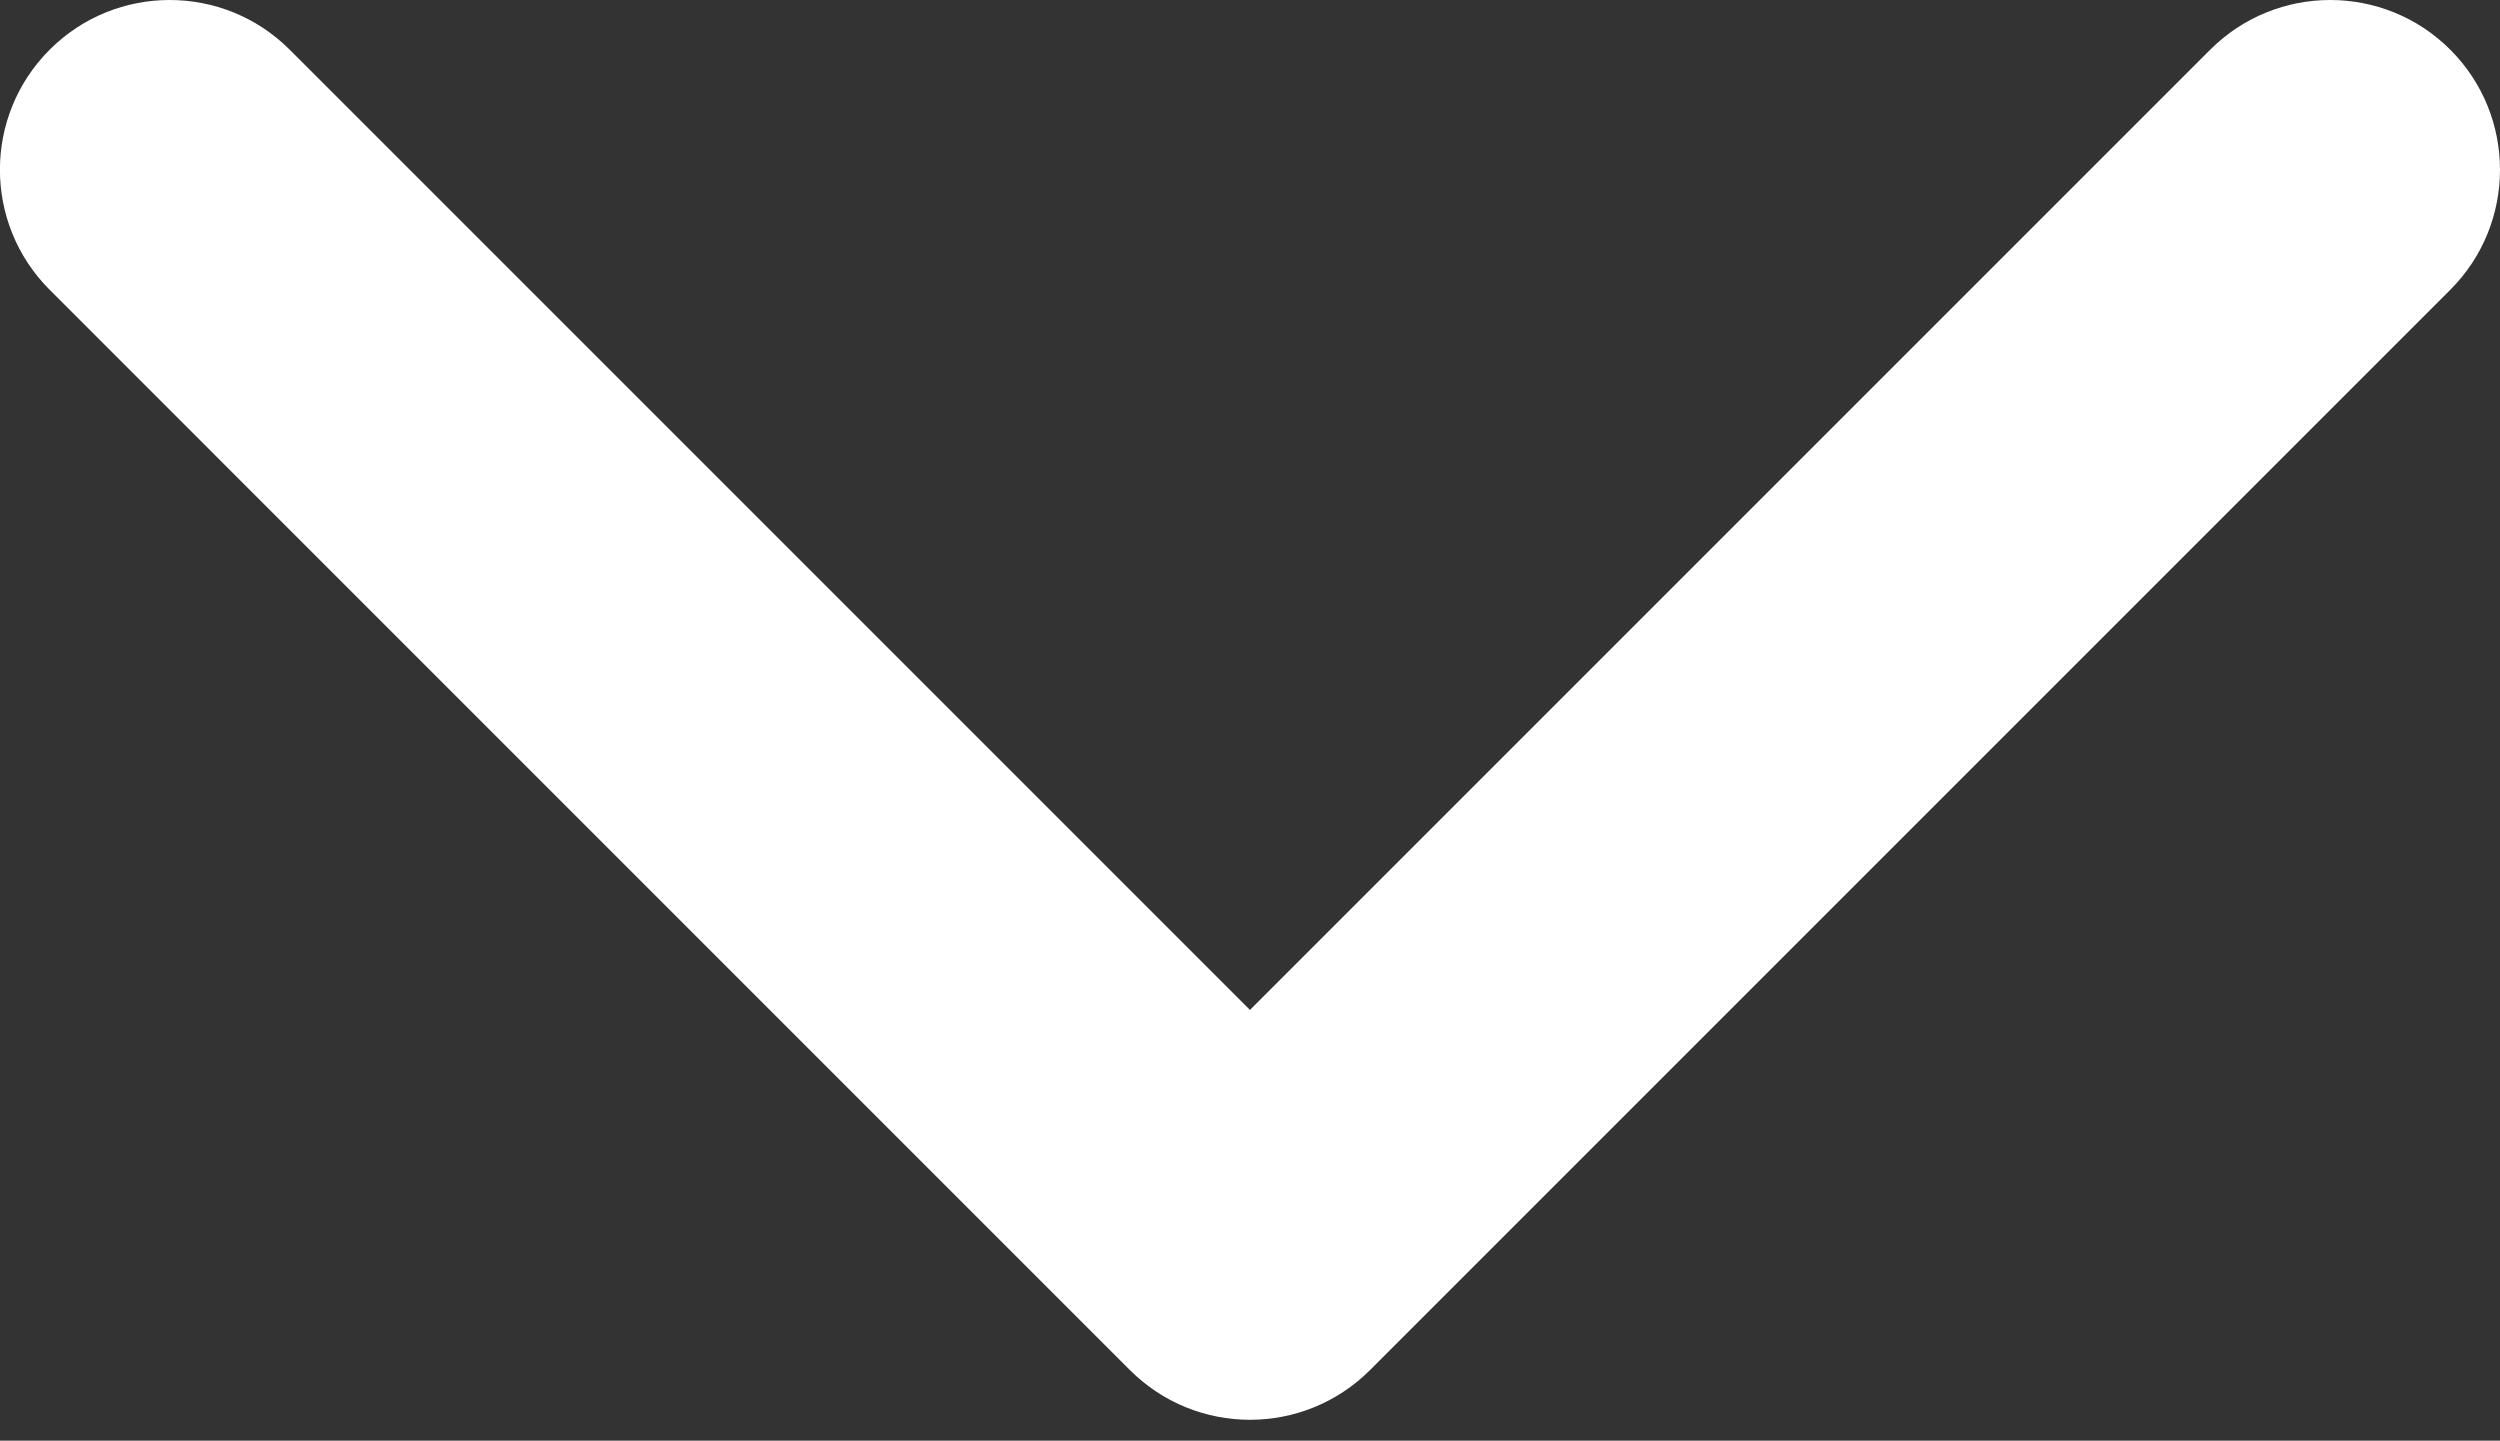
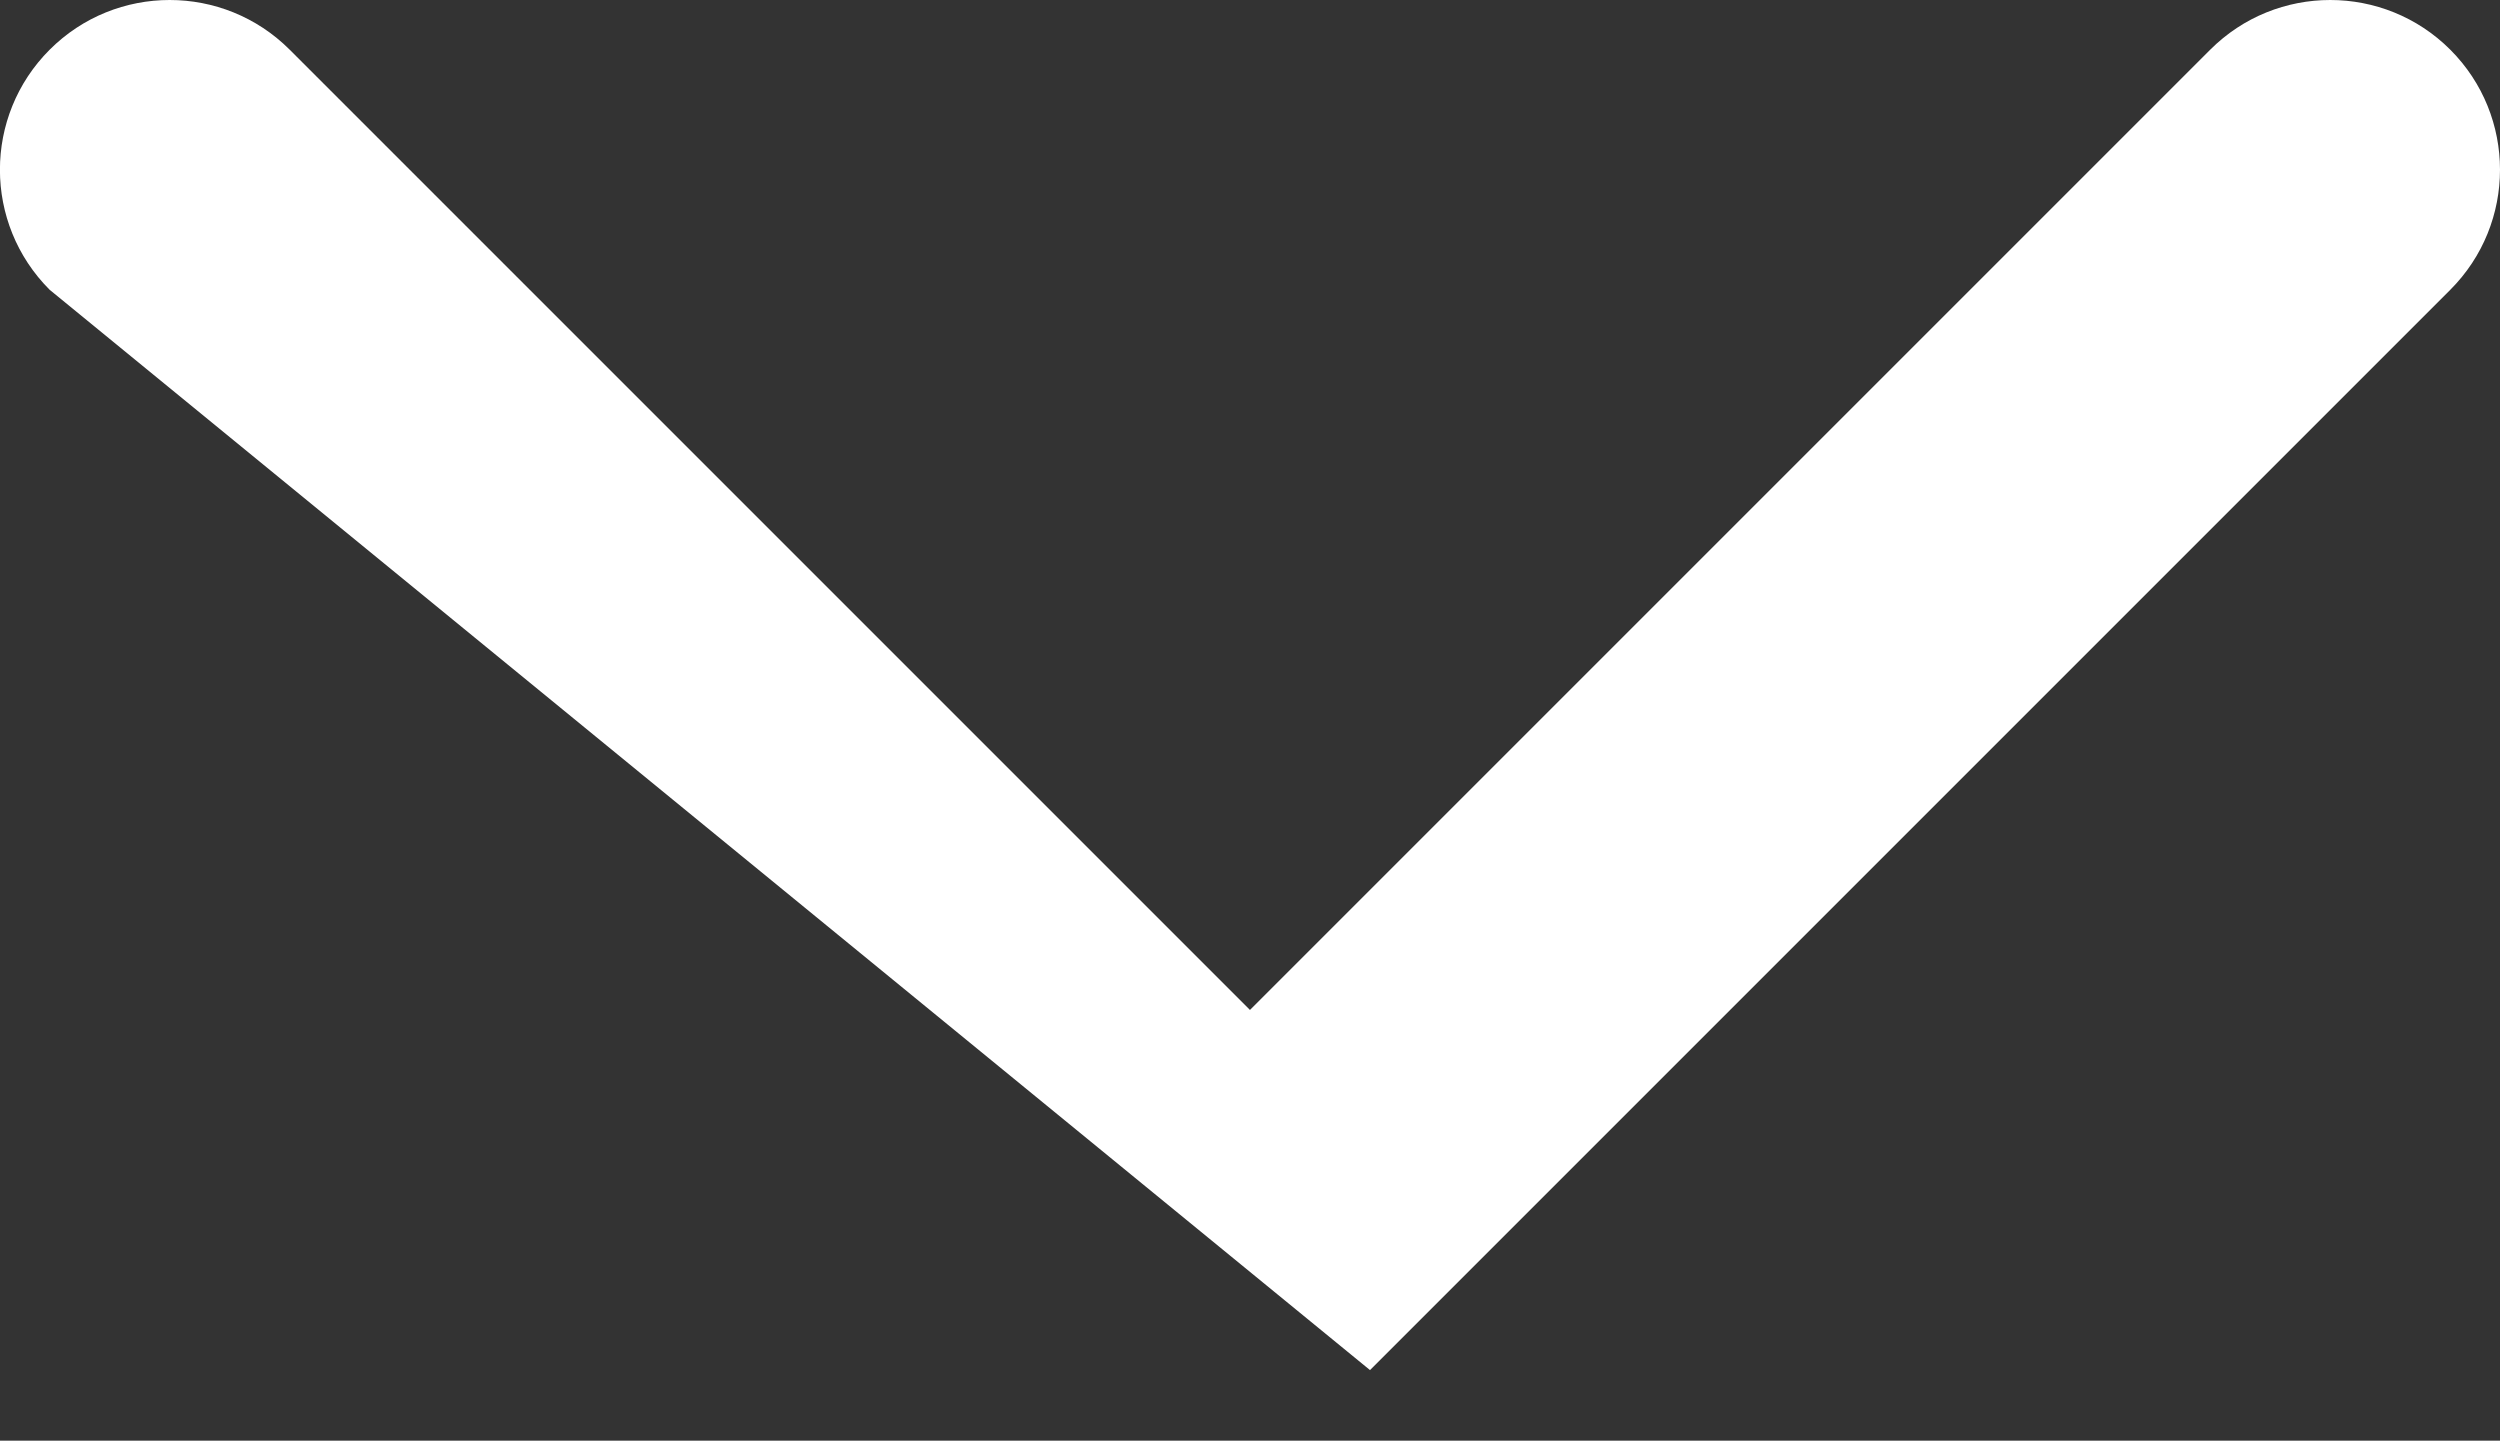
<svg xmlns="http://www.w3.org/2000/svg" width="59" height="34" viewBox="0 0 59 34" fill="none">
  <rect x="0" y="0" width="59" height="34" fill="#333333" stroke="none" />
-   <path fill-rule="evenodd" clip-rule="evenodd" d="M57.827 6.839L32.332 32.334C30.767 33.898 28.231 33.898 26.666 32.334L1.172 6.839C-0.393 5.274 -0.393 2.738 1.172 1.173C2.736 -0.391 5.273 -0.391 6.837 1.173L29.499 23.835L52.161 1.173C53.726 -0.391 56.262 -0.391 57.827 1.173C59.391 2.738 59.391 5.274 57.827 6.839Z" fill="white" />
+   <path fill-rule="evenodd" clip-rule="evenodd" d="M57.827 6.839L32.332 32.334L1.172 6.839C-0.393 5.274 -0.393 2.738 1.172 1.173C2.736 -0.391 5.273 -0.391 6.837 1.173L29.499 23.835L52.161 1.173C53.726 -0.391 56.262 -0.391 57.827 1.173C59.391 2.738 59.391 5.274 57.827 6.839Z" fill="white" />
</svg>